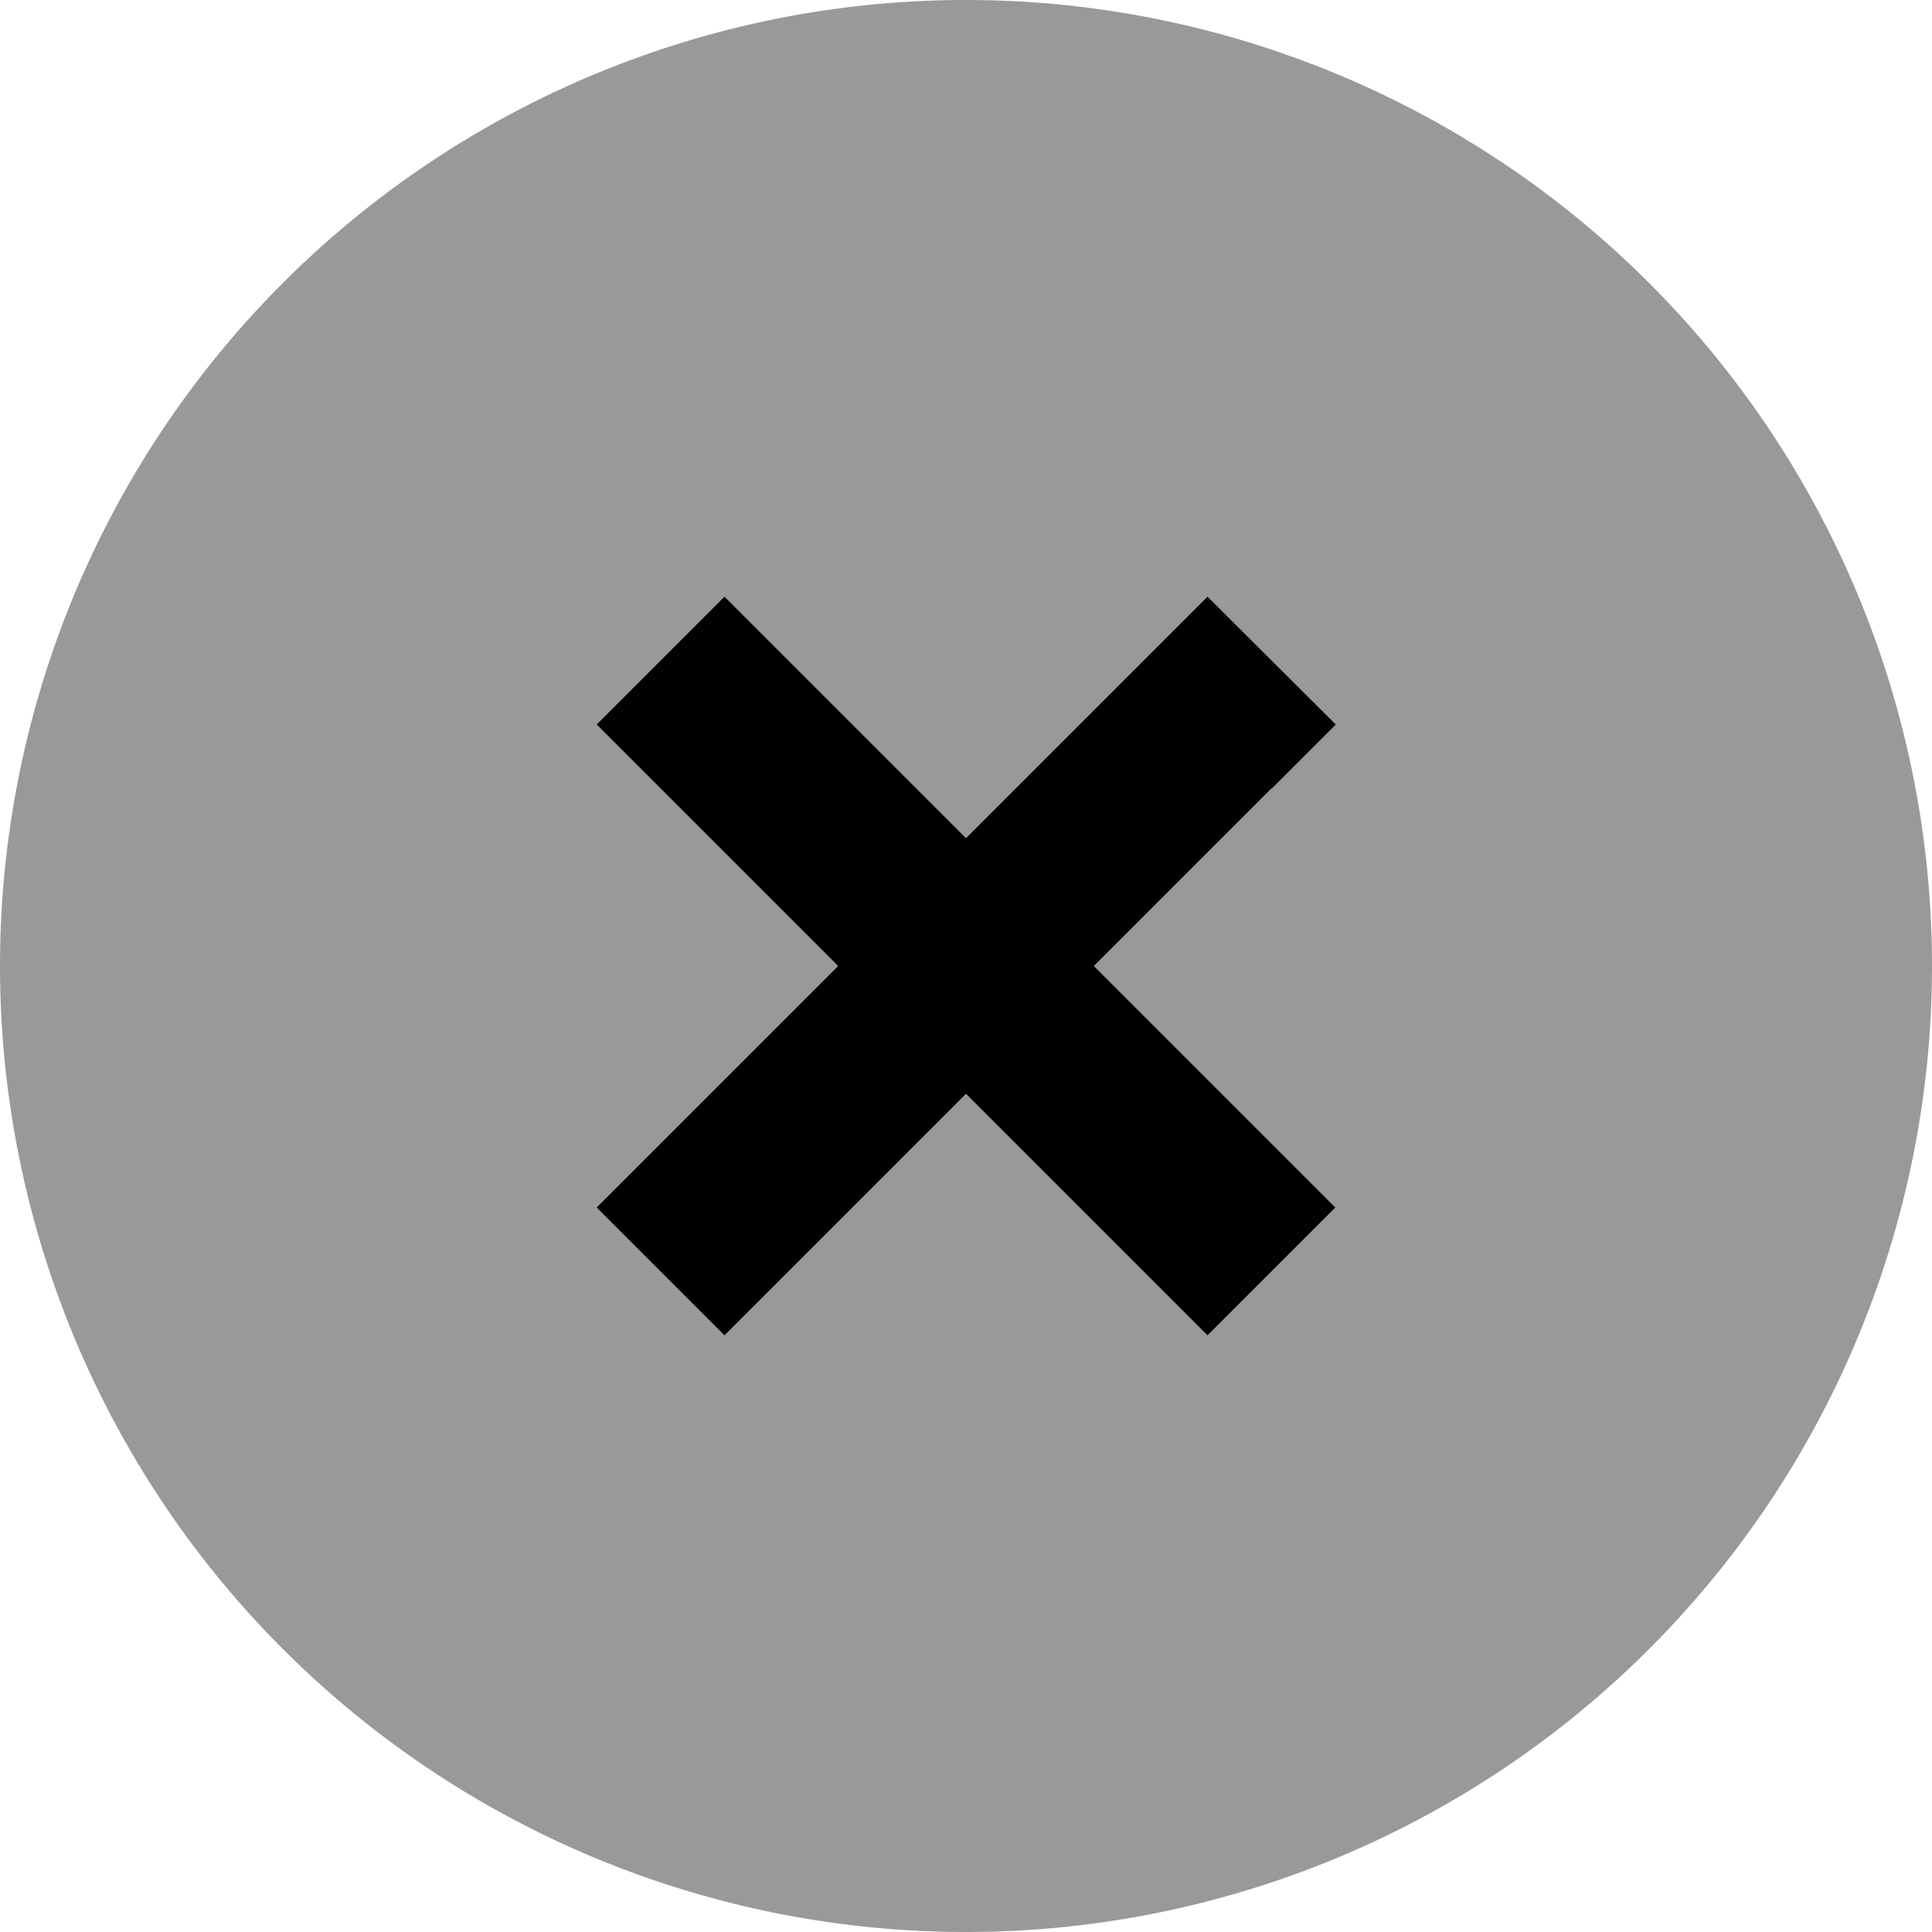
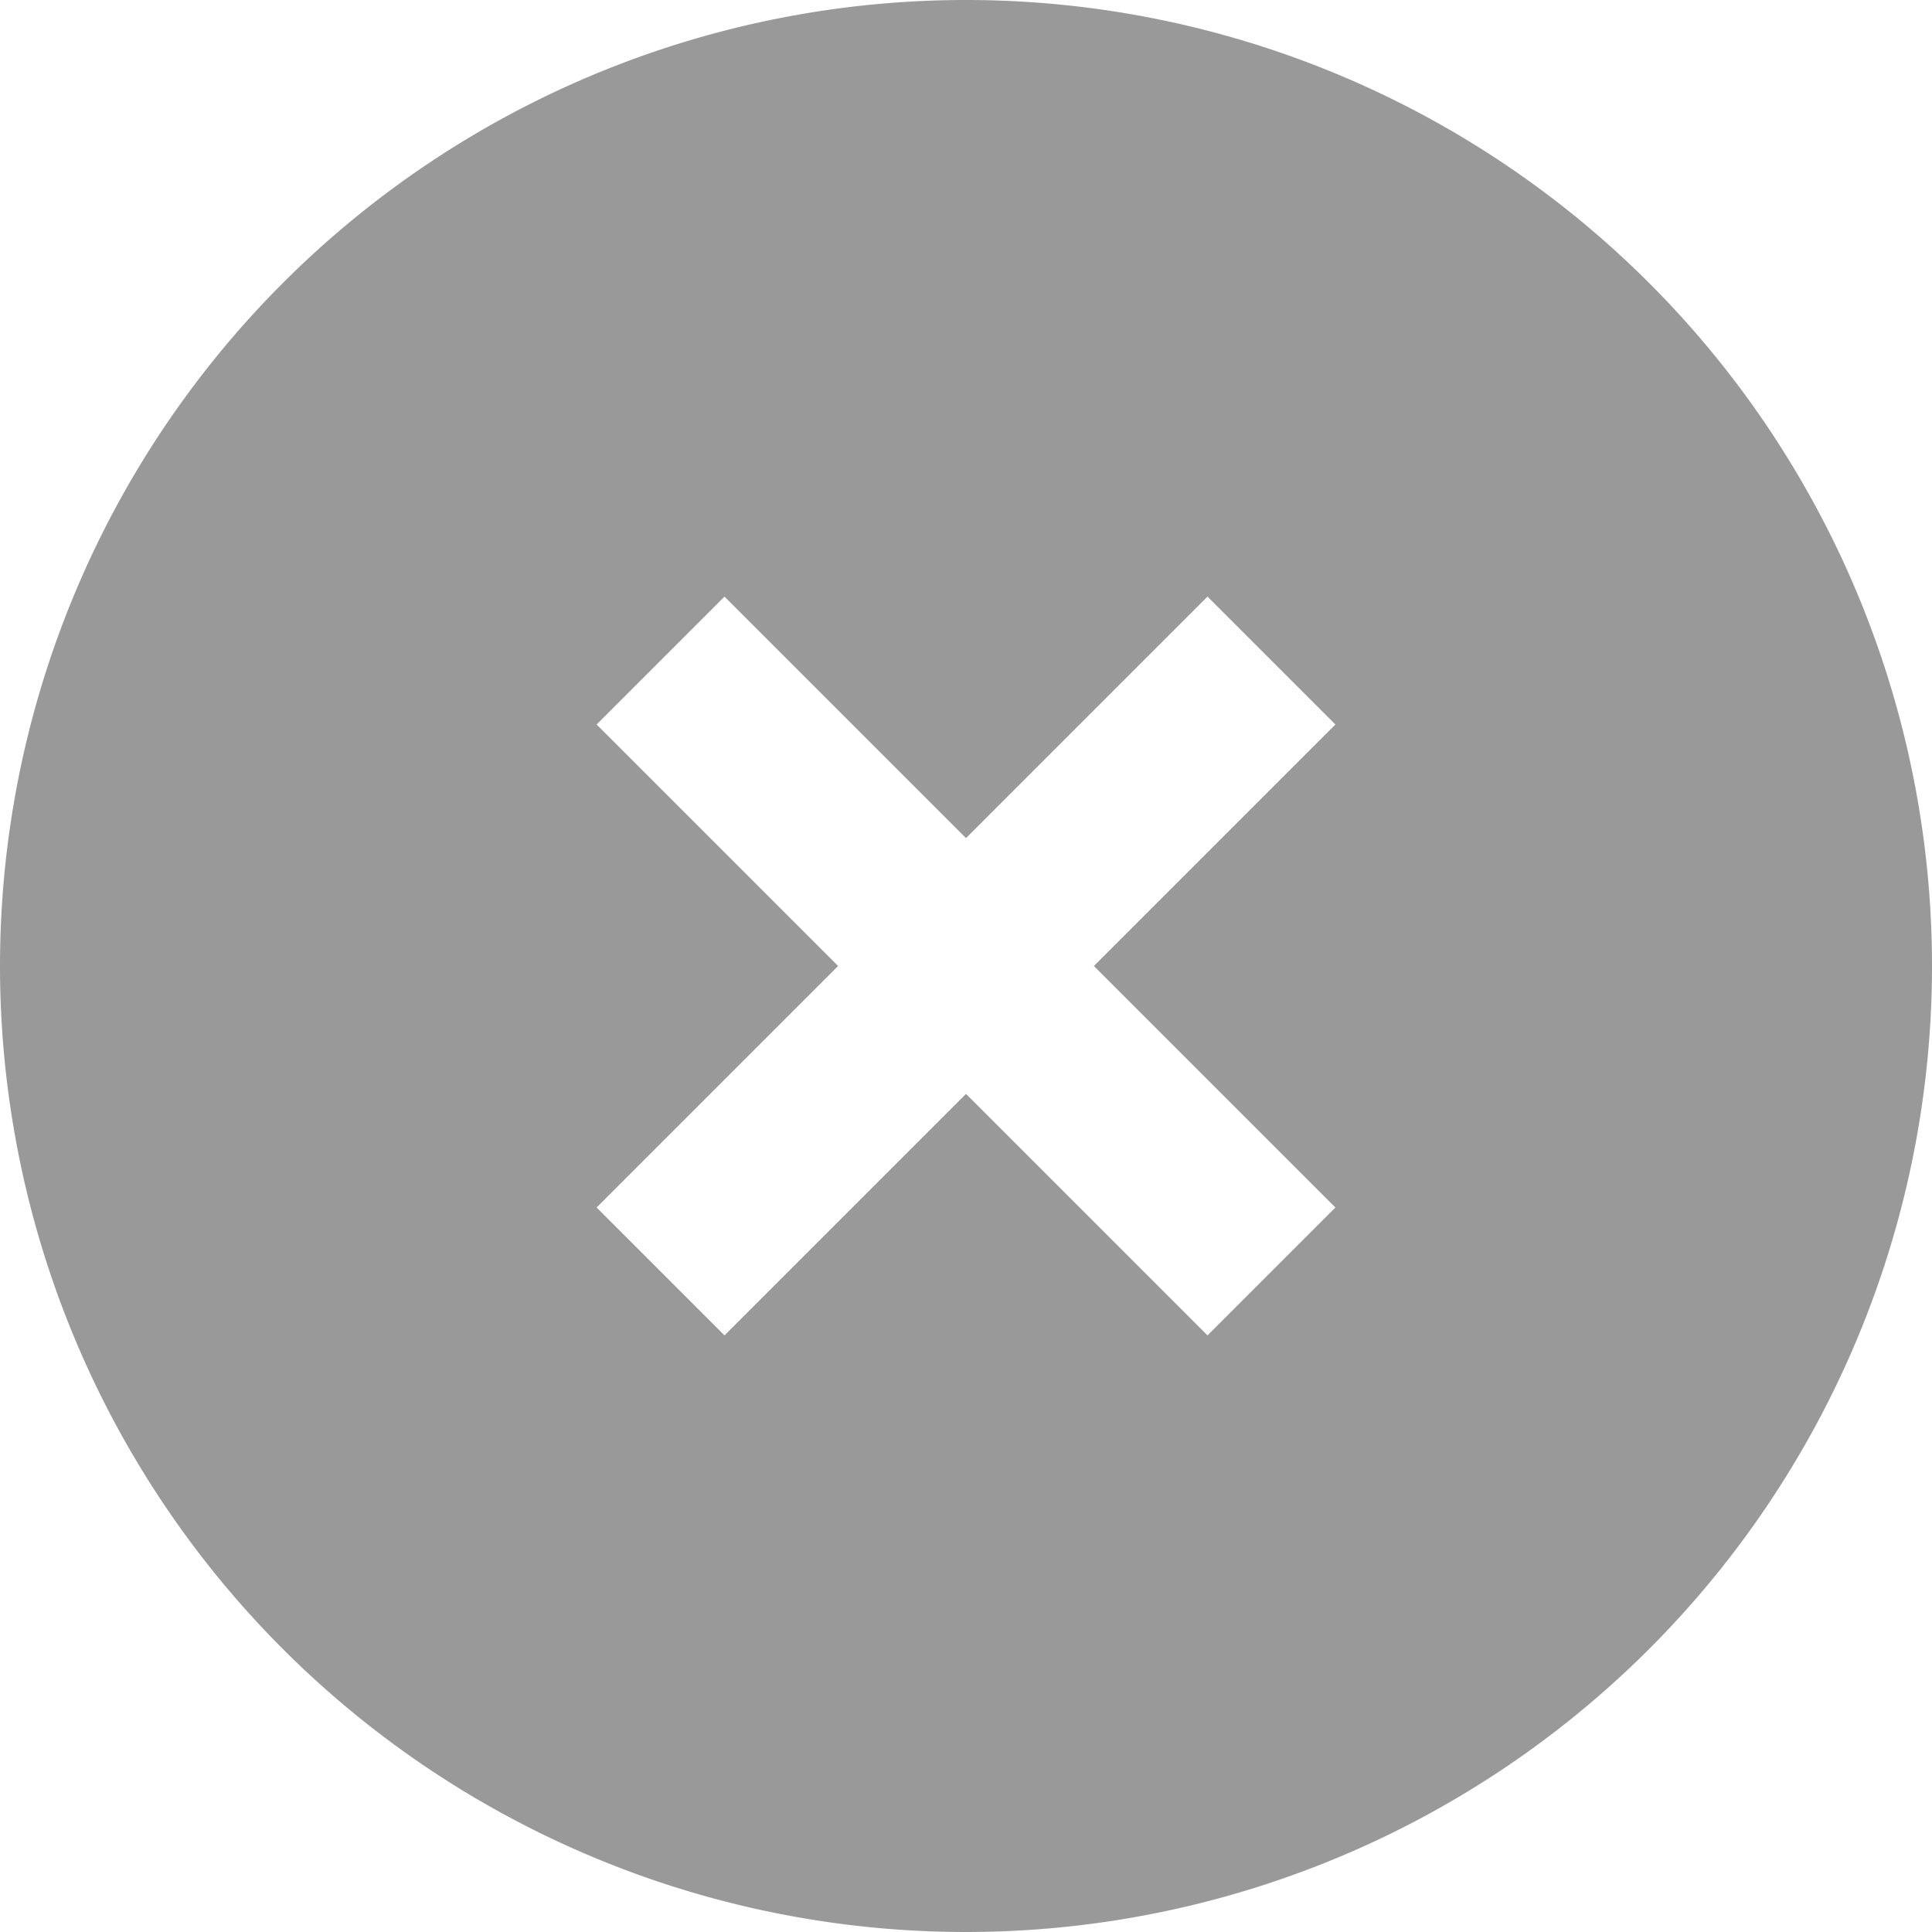
<svg xmlns="http://www.w3.org/2000/svg" viewBox="0 0 512 512">
  <defs>
    <style>.fa-secondary{opacity:.4}</style>
  </defs>
  <path class="fa-secondary" d="M0 256a256 256 0 1 0 512 0A256 256 0 1 0 0 256zm158.1-64c11.3-11.3 22.6-22.6 33.9-33.9c5.7 5.7 11.3 11.3 17 17c15.7 15.7 31.3 31.3 47 47c15.7-15.7 31.3-31.3 47-47c5.7-5.7 11.3-11.3 17-17c11.3 11.3 22.6 22.6 33.9 33.9c-5.7 5.7-11.3 11.3-17 17c-15.7 15.7-31.3 31.3-47 47c15.7 15.7 31.4 31.4 47 47c5.7 5.7 11.3 11.3 17 17L320 353.9l-17-17-47-47c-15.7 15.7-31.3 31.3-47 47c-5.7 5.7-11.3 11.3-17 17c-11.3-11.3-22.6-22.6-33.9-33.9c5.7-5.7 11.3-11.3 17-17c15.7-15.7 31.4-31.4 47-47c-15.7-15.7-31.3-31.3-47-47c-5.7-5.7-11.3-11.3-17-17z" />
-   <path class="fa-primary" d="M337 209l17-17L320 158.1l-17 17-47 47-47-47-17-17L158.1 192l17 17 47 47-47 47-17 17L192 353.9l17-17 47-47 47 47 17 17L353.9 320l-17-17-47-47 47-47z" />
</svg>